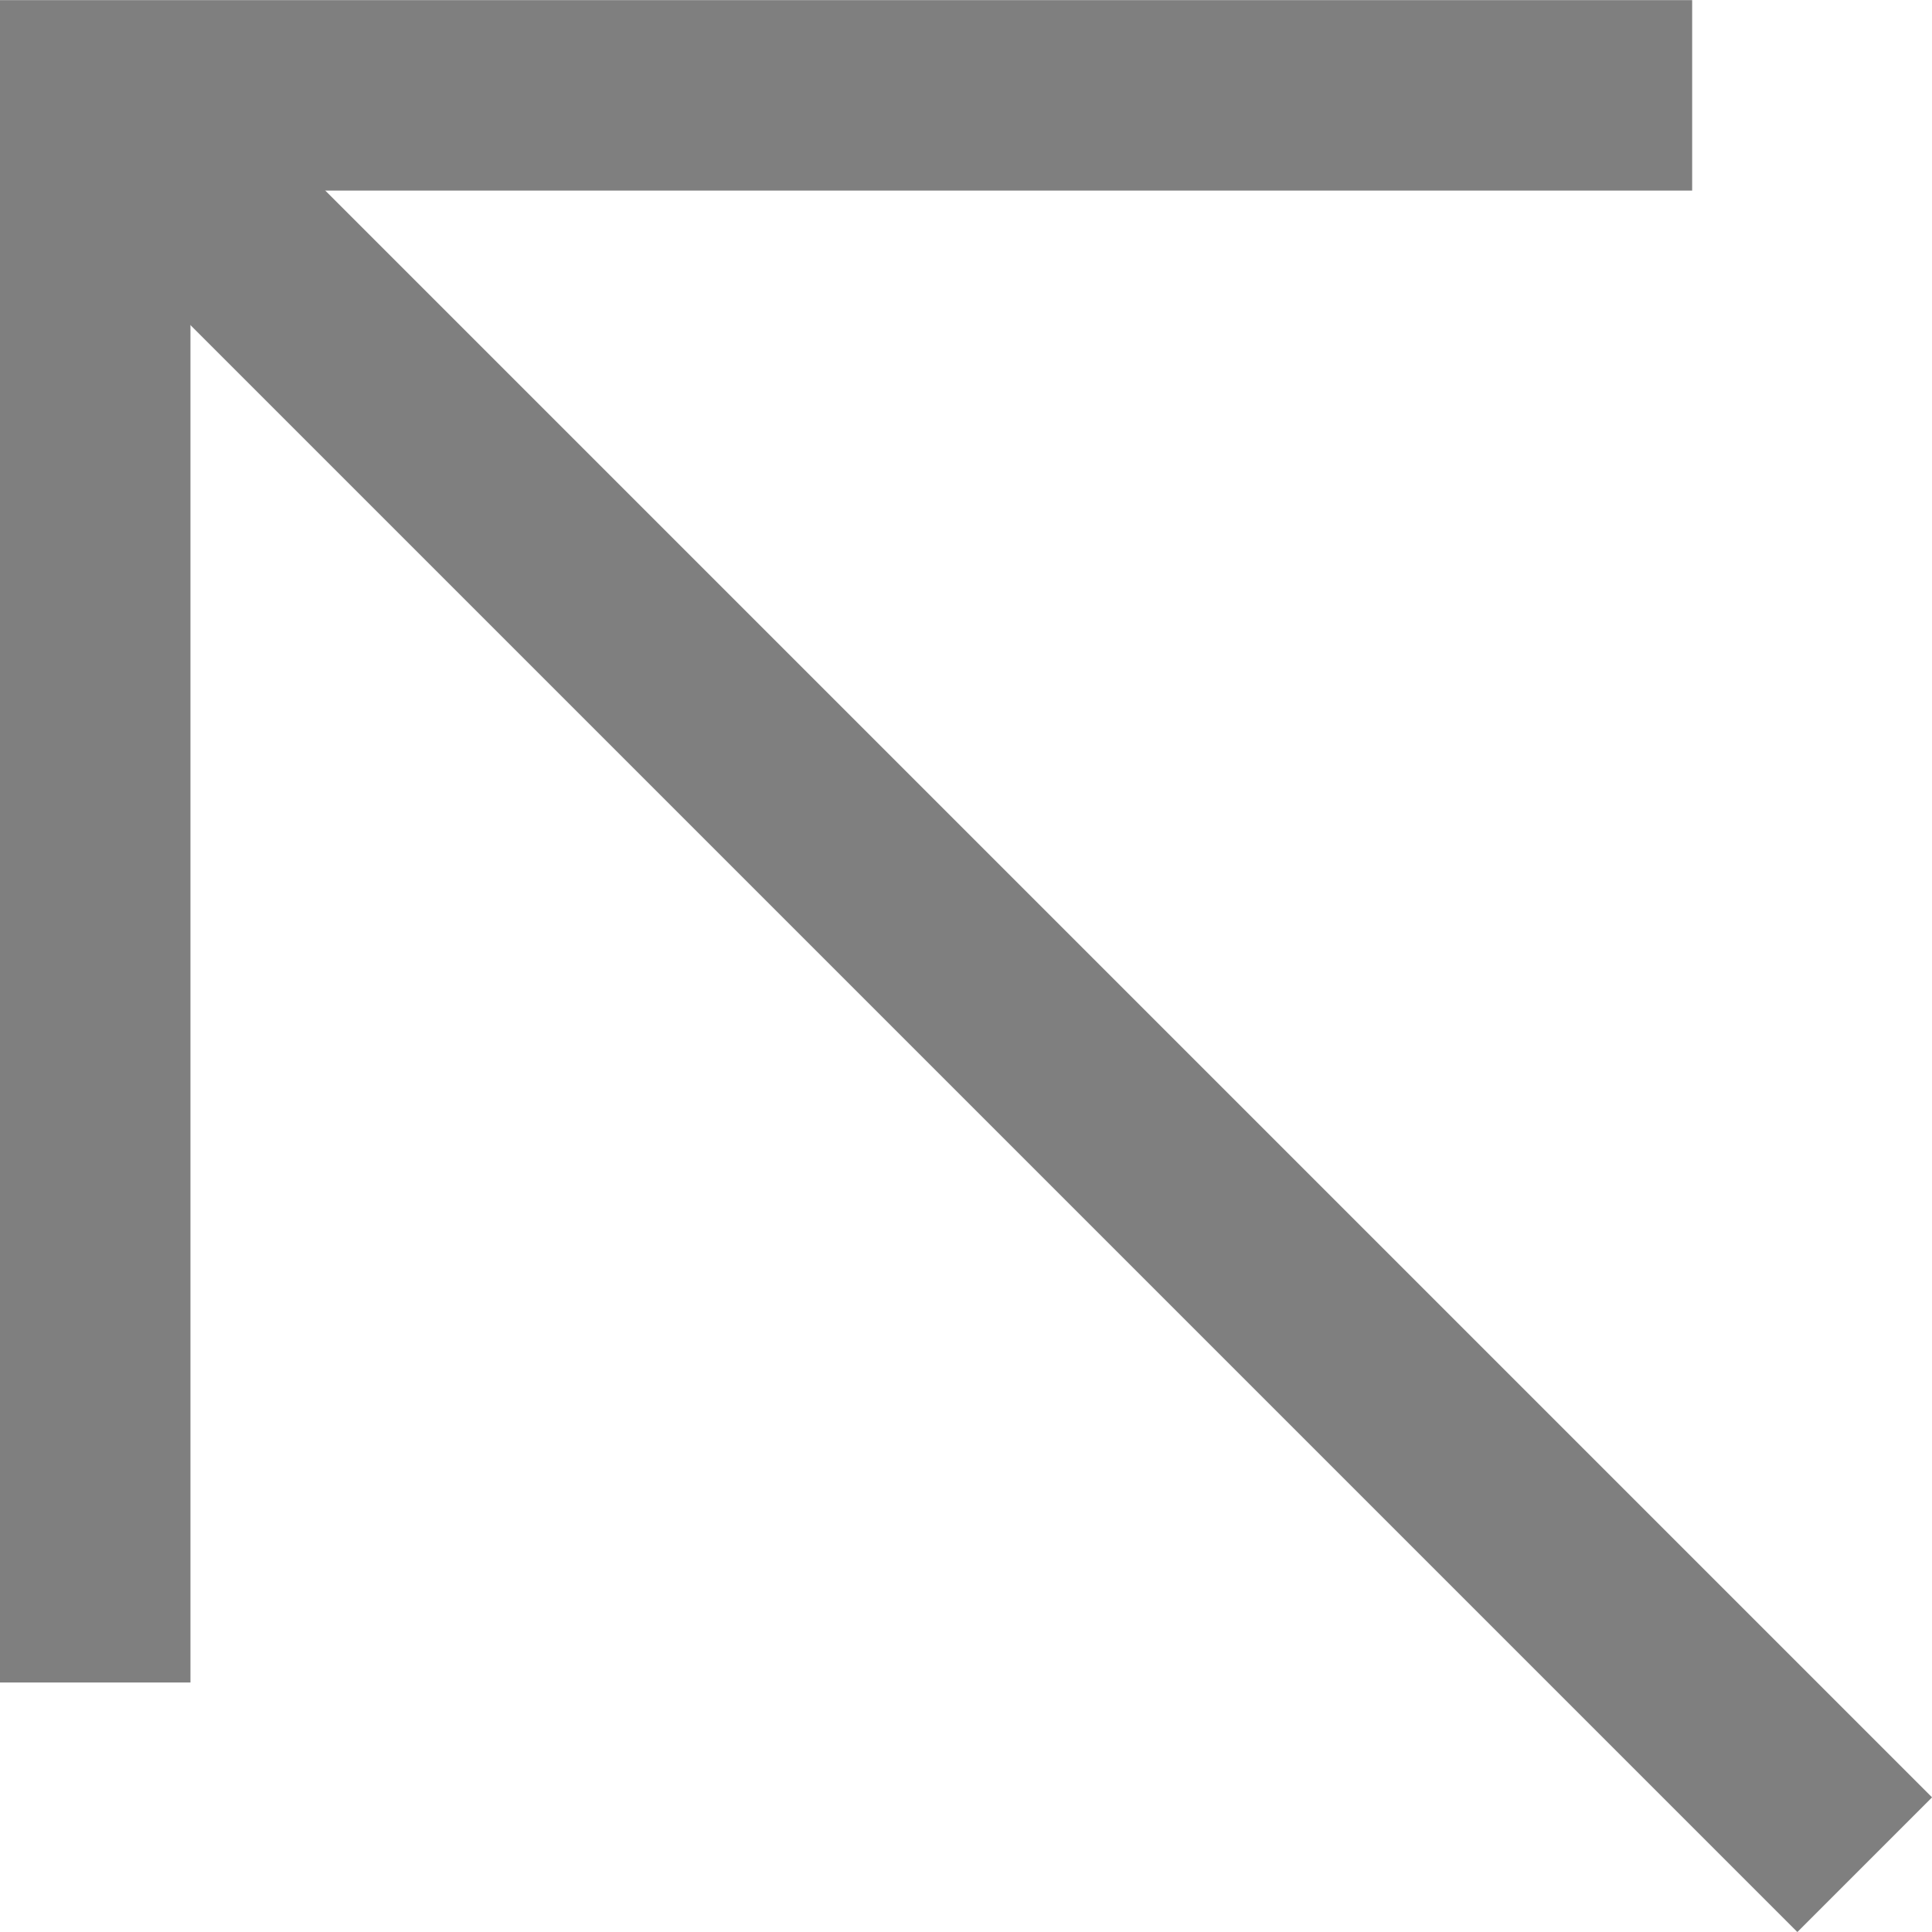
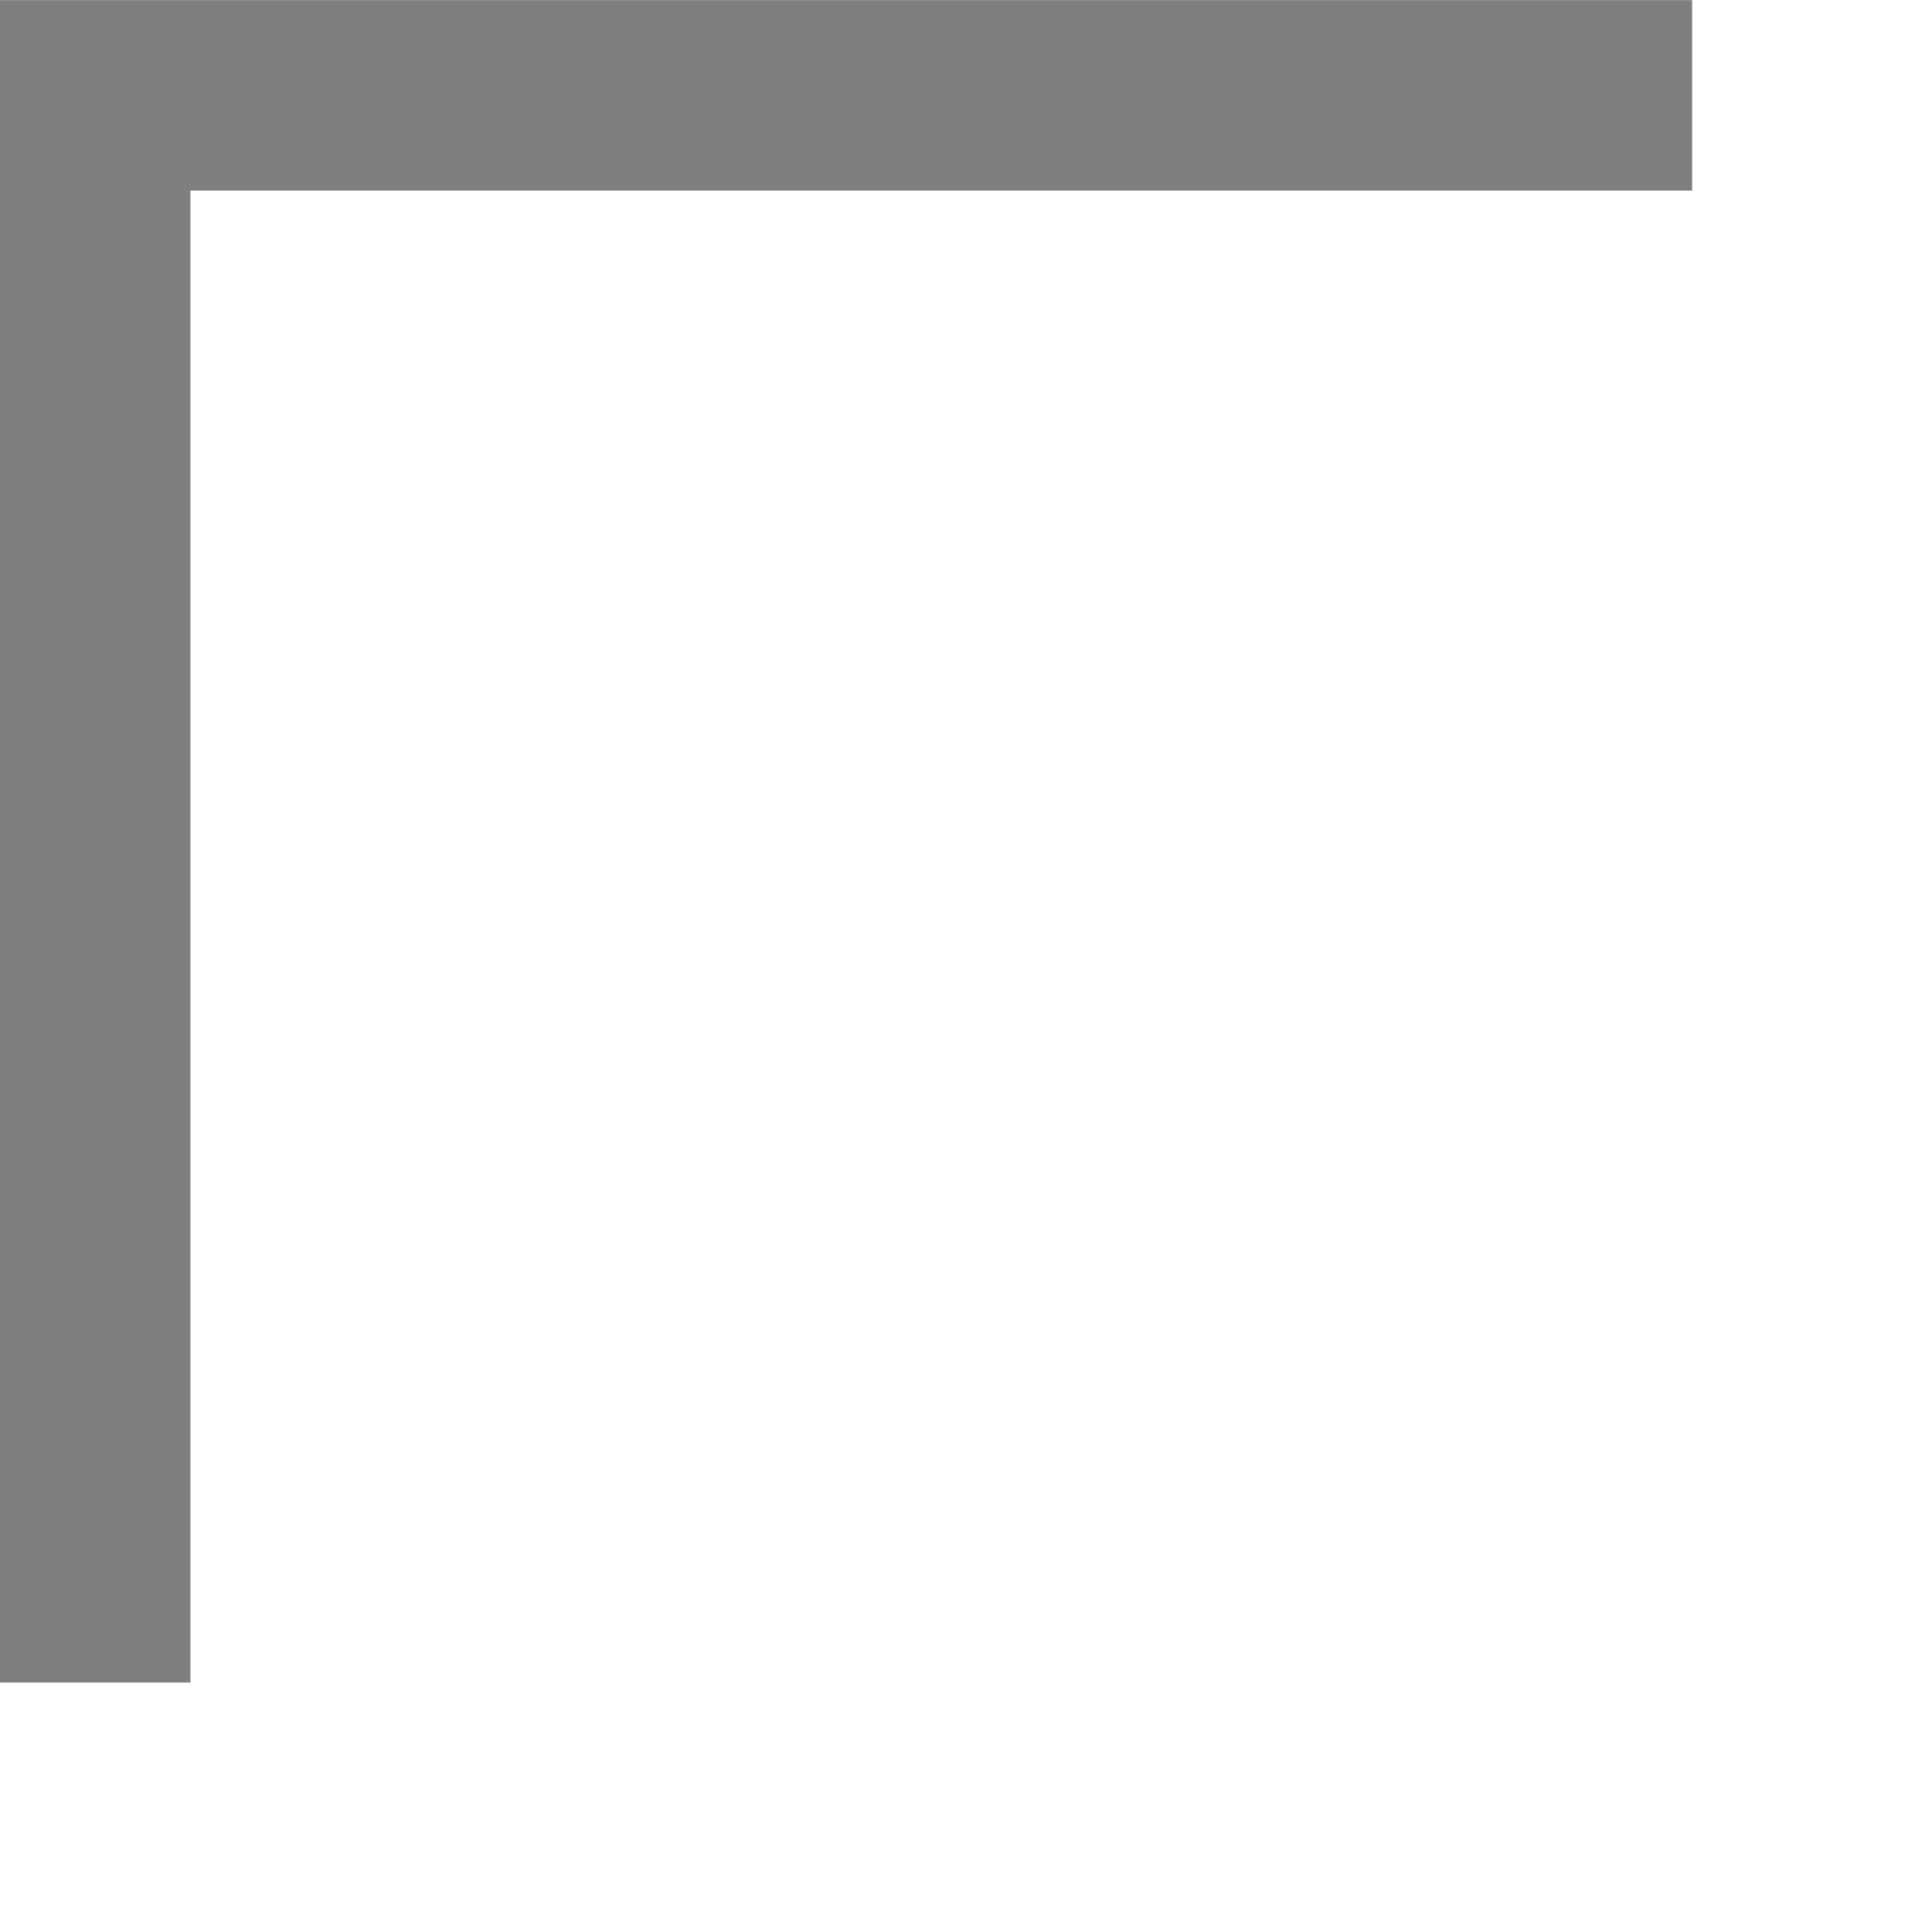
<svg xmlns="http://www.w3.org/2000/svg" width="15.216" height="15.216" viewBox="0 0 15.216 15.216">
  <g id="Group_178" data-name="Group 178" transform="translate(0.686 0.686)" opacity="0.5">
    <g id="Group_62" data-name="Group 62" transform="translate(0 0)">
-       <line id="Line_63" data-name="Line 63" x2="14" y2="14" fill="none" stroke="#000" stroke-width="1.5" />
      <path id="Path_67" data-name="Path 67" d="M617.577-10411.86H605v12.5" transform="translate(-604.936 10411.925)" fill="none" stroke="#000" stroke-width="1.5" />
    </g>
  </g>
</svg>